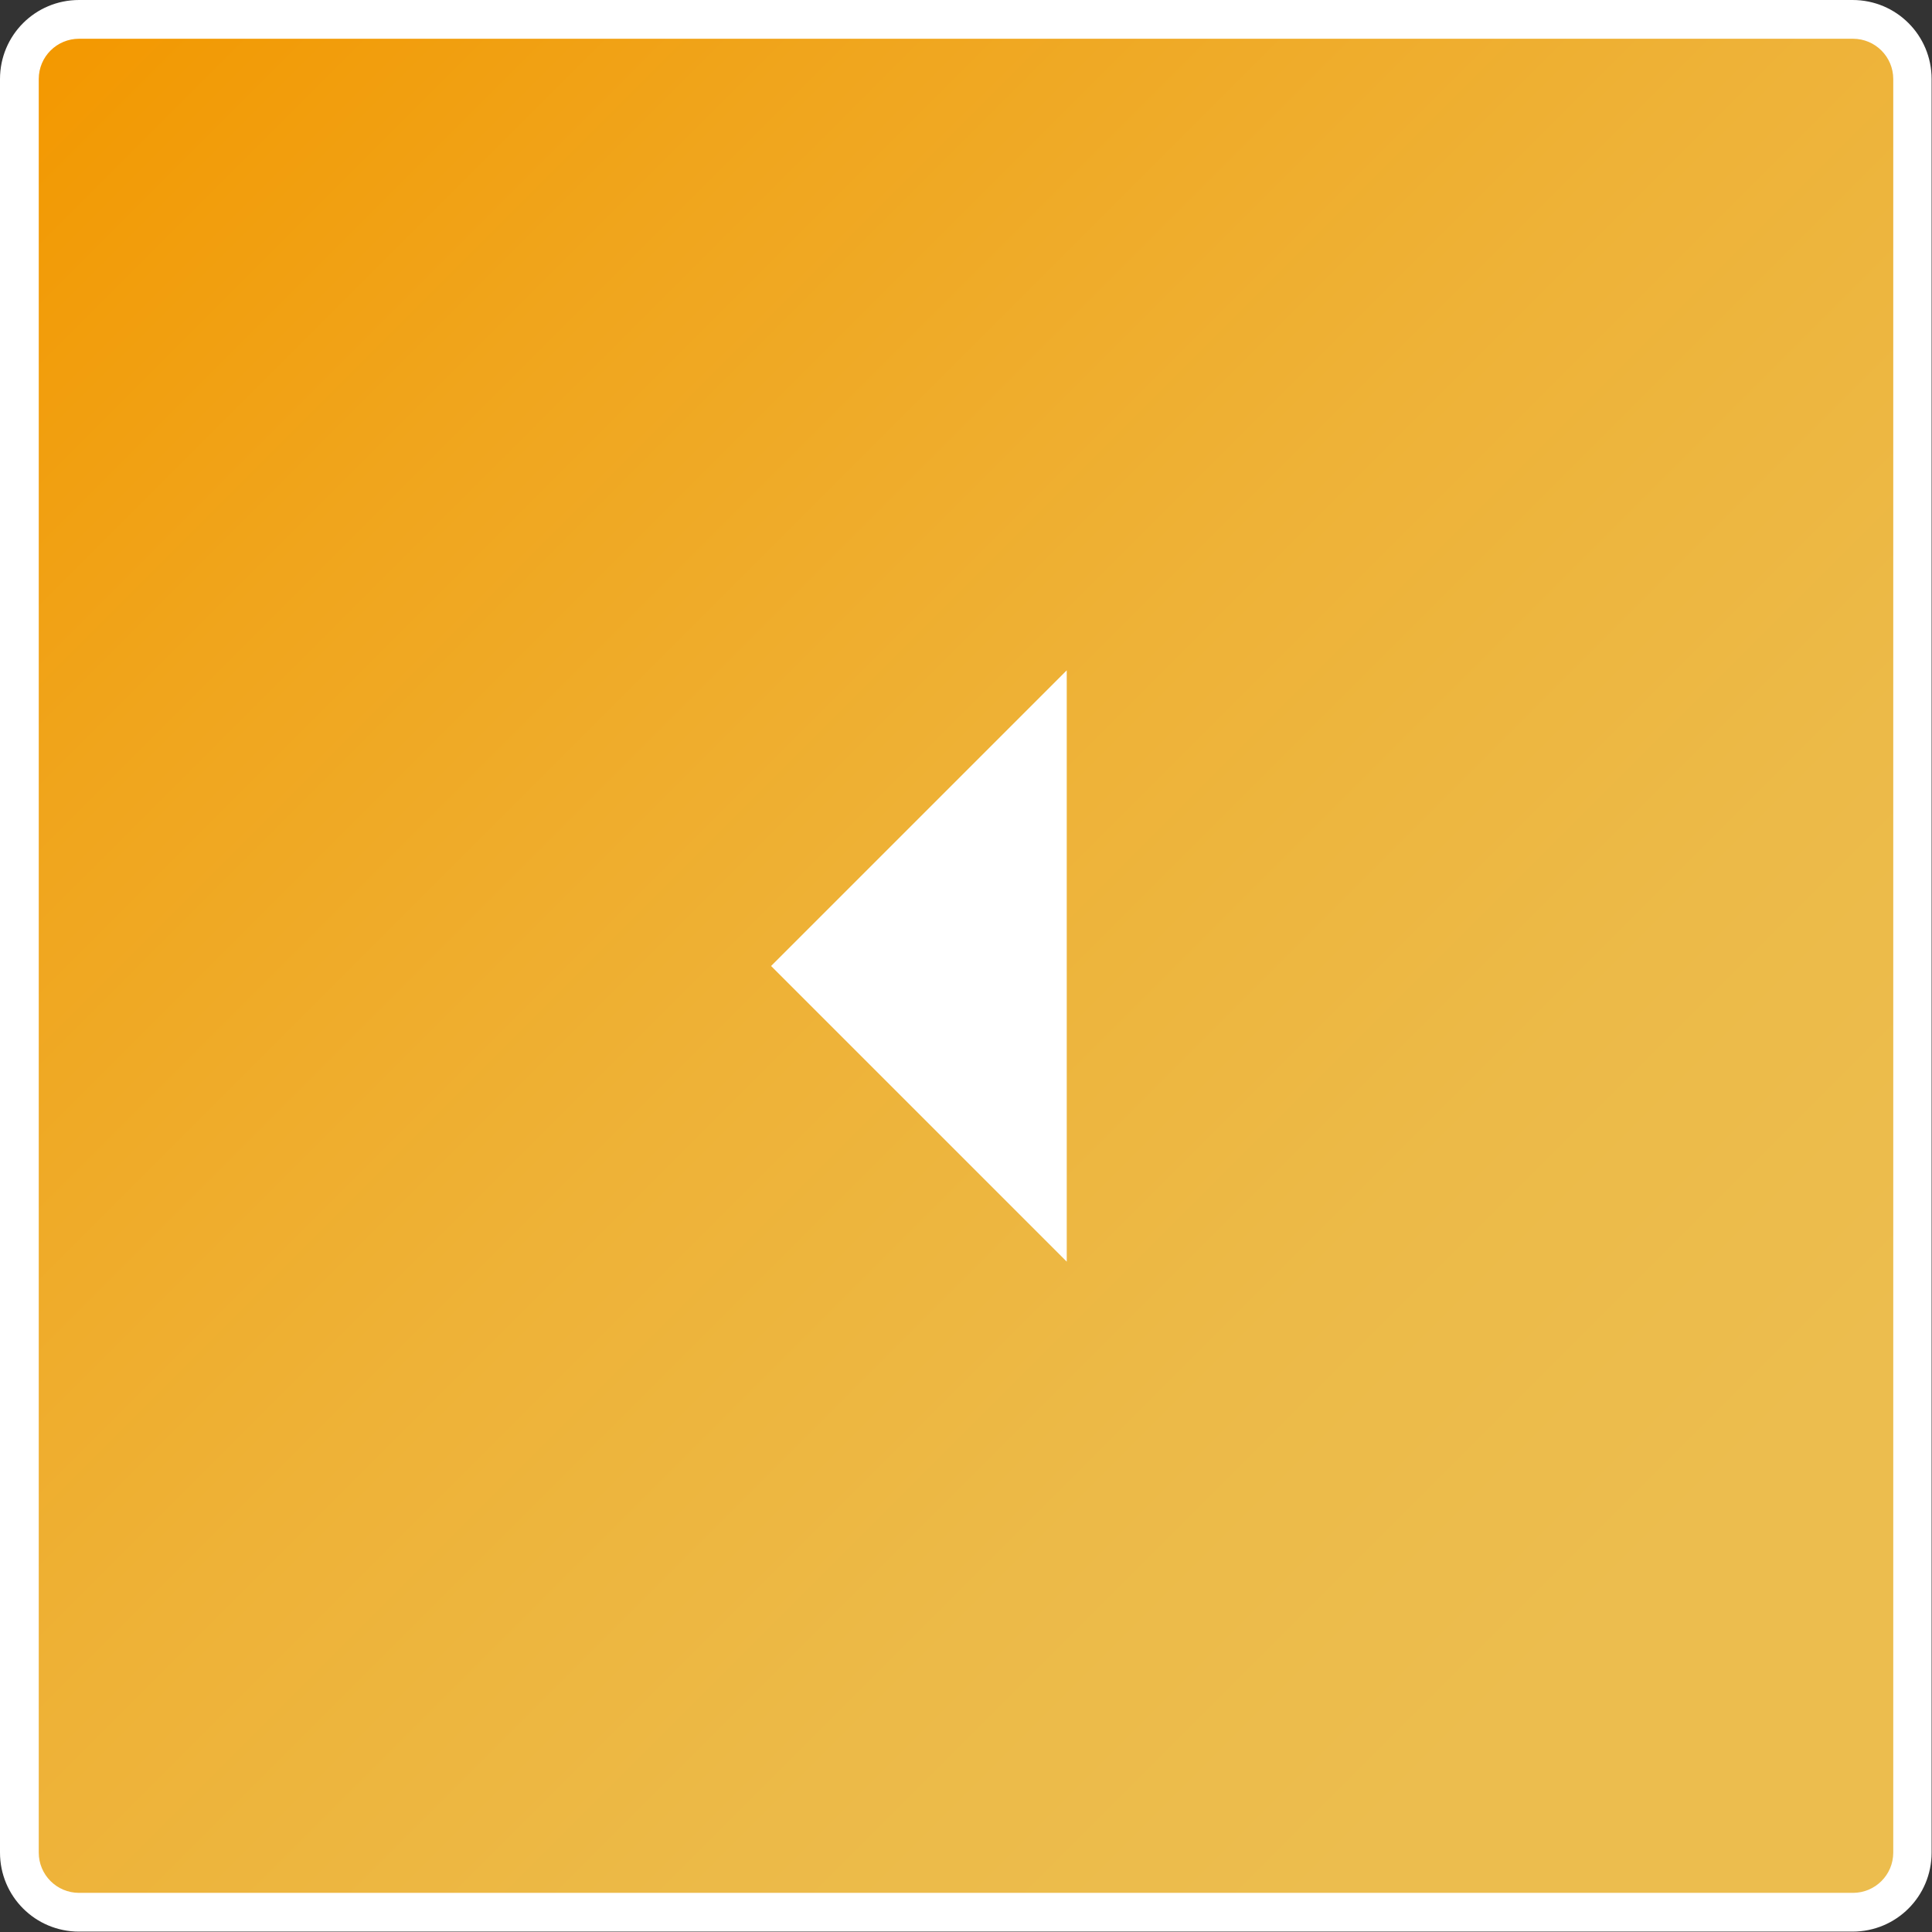
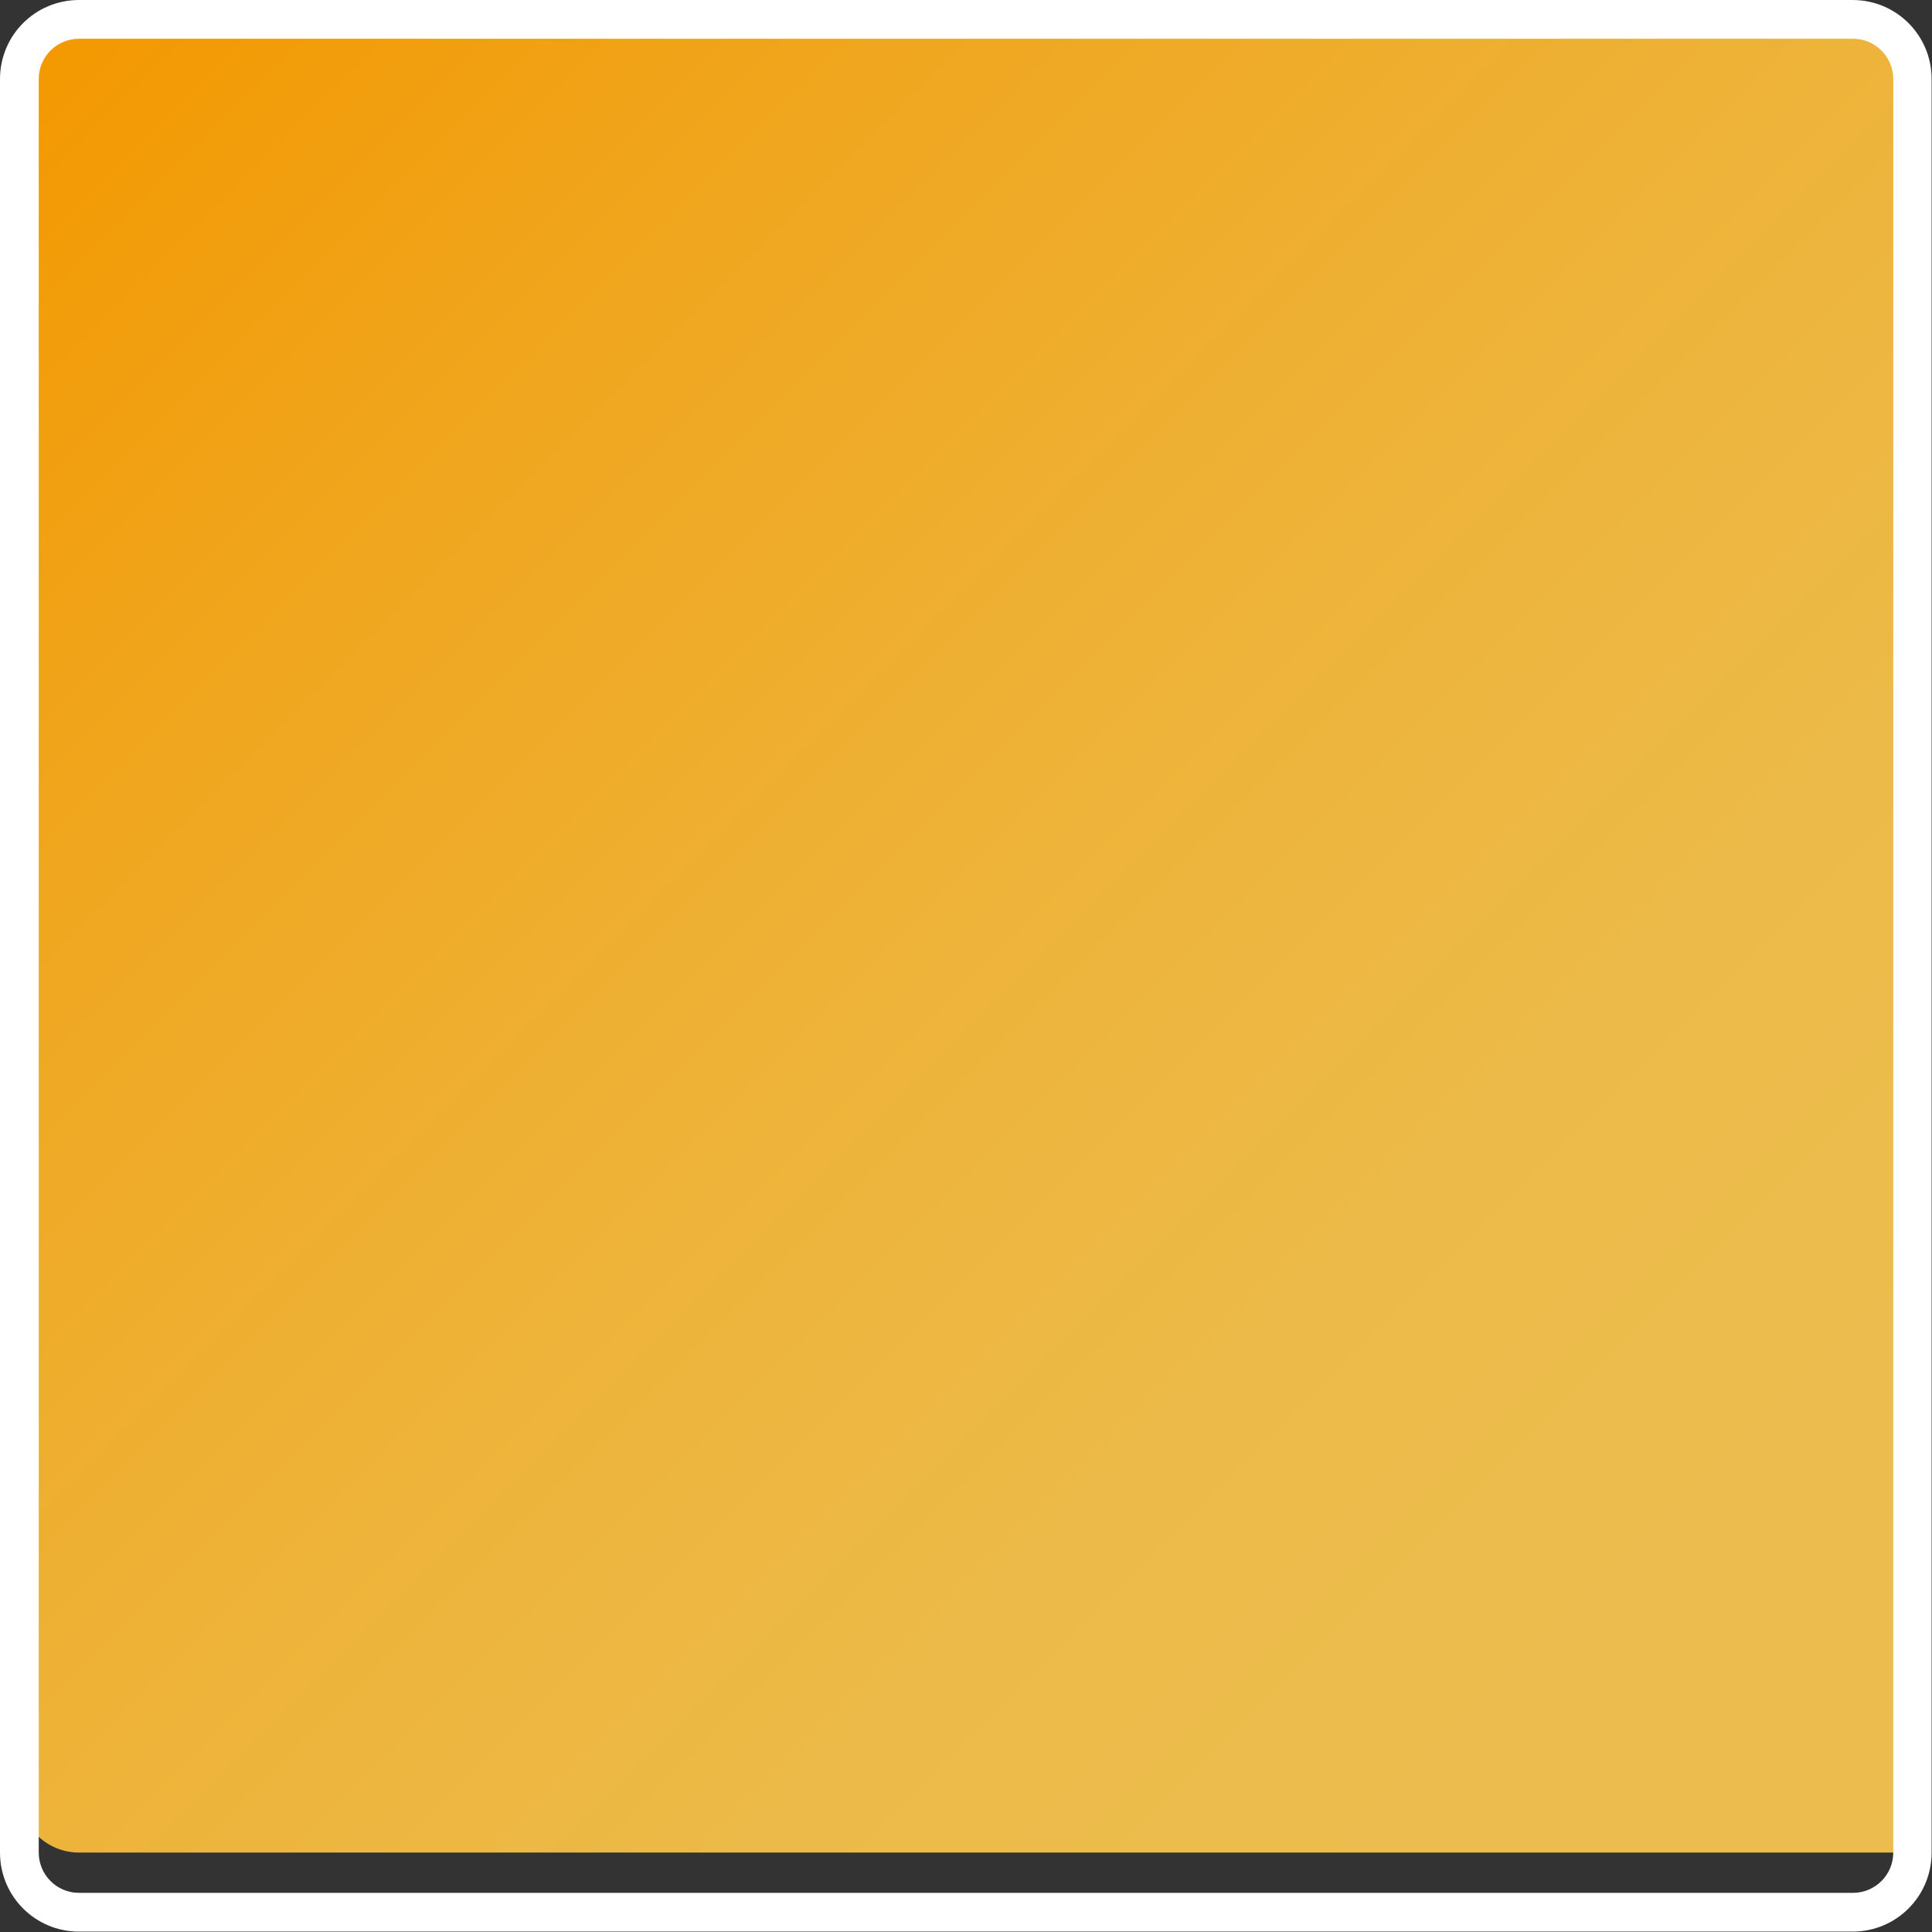
<svg xmlns="http://www.w3.org/2000/svg" id="_レイヤー_2" data-name="レイヤー 2" viewBox="0 0 49.86 49.86">
  <rect x="0" y="0" width="49.86" height="49.86" fill="#333333" stroke="none" />
  <defs>
    <style>
      .cls-1 {
        fill: #fff;
      }

      .cls-2 {
        fill: url(#_名称未設定グラデーション_58);
      }
    </style>
    <linearGradient id="_名称未設定グラデーション_58" data-name="名称未設定グラデーション 58" x1="48.91" y1="48.91" x2=".95" y2=".95" gradientUnits="userSpaceOnUse">
      <stop offset=".15" stop-color="#ecbd4e" />
      <stop offset=".32" stop-color="#ecba48" />
      <stop offset=".54" stop-color="#eeb237" />
      <stop offset=".79" stop-color="#f0a51c" />
      <stop offset="1" stop-color="#f39800" />
    </linearGradient>
  </defs>
  <g id="PC_働く人を知る-イラスト" data-name="PC－働く人を知る-イラスト">
    <g>
      <g>
-         <path class="cls-2" d="M2.04.5h45.77c.85,0,1.54.69,1.54,1.54v45.77c0,.85-.69,1.54-1.54,1.54H2.04c-.85,0-1.54-.69-1.54-1.54V2.04C.5,1.19,1.19.5,2.04.5Z" />
+         <path class="cls-2" d="M2.04.5h45.77c.85,0,1.54.69,1.54,1.54v45.77H2.04c-.85,0-1.54-.69-1.54-1.54V2.04C.5,1.19,1.19.5,2.04.5Z" />
        <path class="cls-1" d="M47.82,1c.58,0,1.04.47,1.04,1.04v45.77c0,.58-.47,1.04-1.04,1.04H2.04c-.58,0-1.04-.47-1.04-1.04V2.04c0-.58.47-1.04,1.04-1.04h45.77M47.82,0H2.04C.91,0,0,.91,0,2.04v45.77c0,1.13.91,2.04,2.04,2.04h45.77c1.13,0,2.04-.91,2.04-2.04V2.04c0-1.13-.91-2.04-2.04-2.04h0Z" />
      </g>
-       <polygon class="cls-1" points="27.53 32.56 27.53 17.3 19.9 24.93 27.53 32.56" />
    </g>
  </g>
</svg>